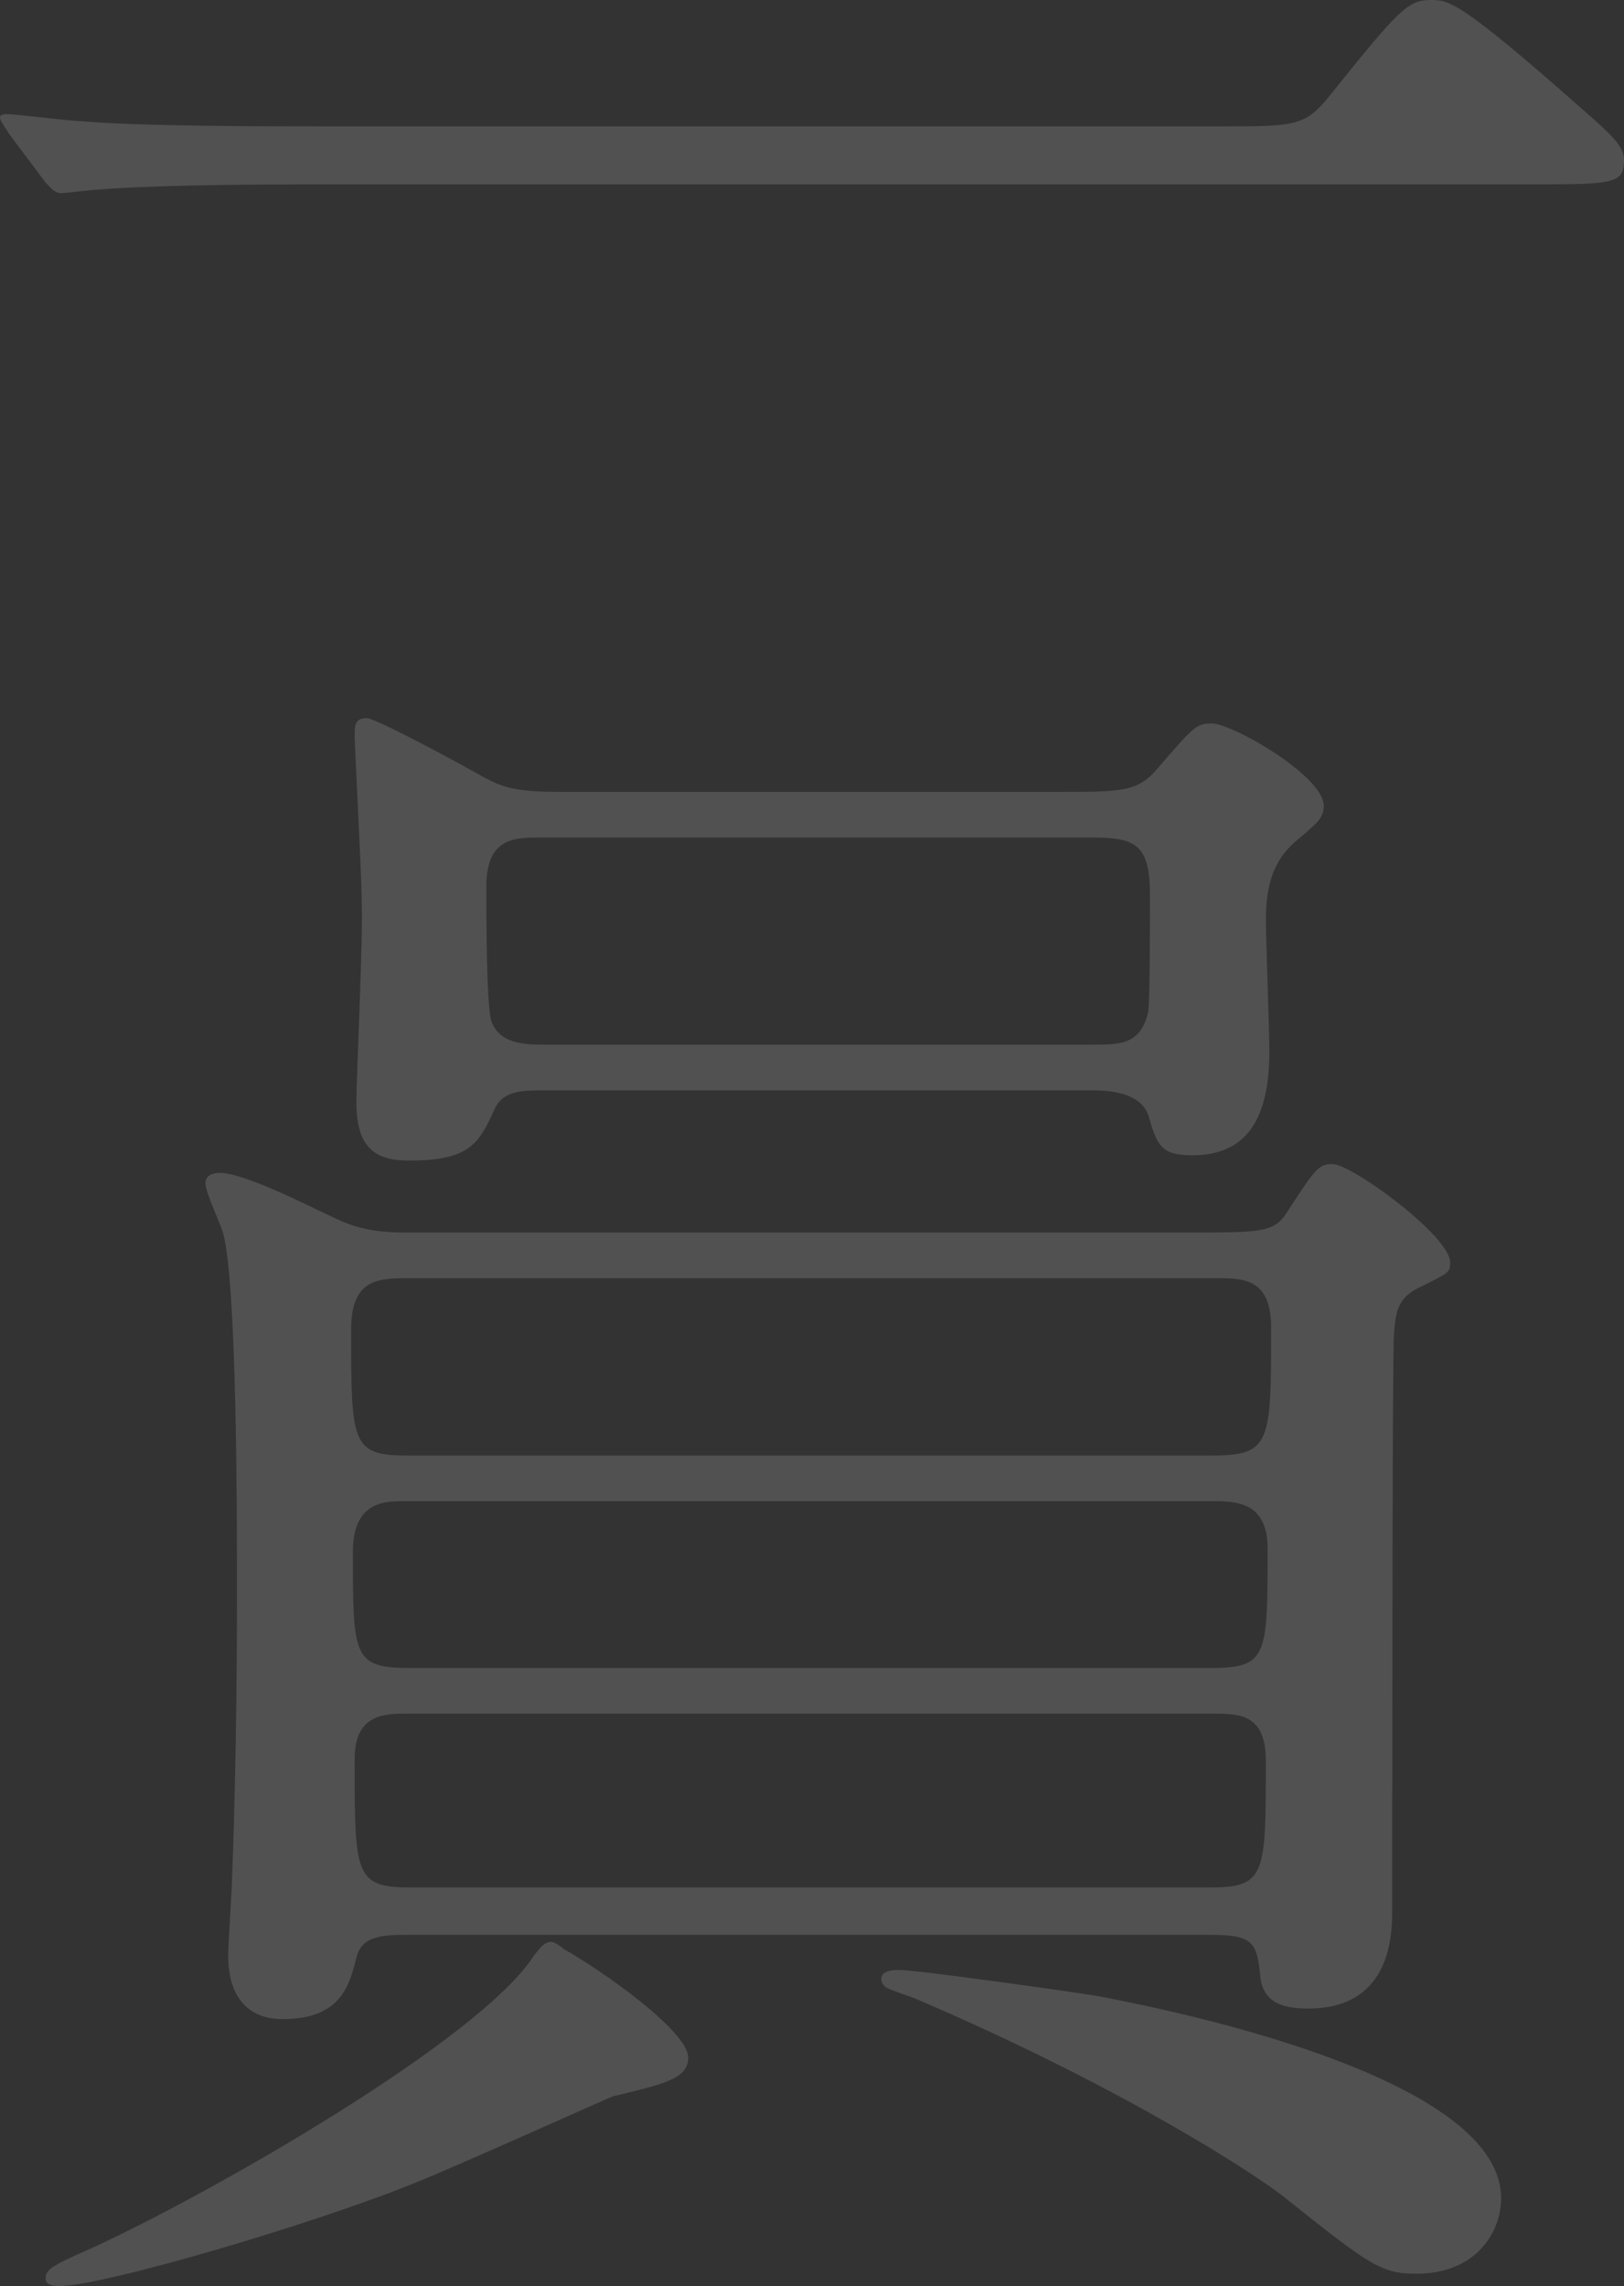
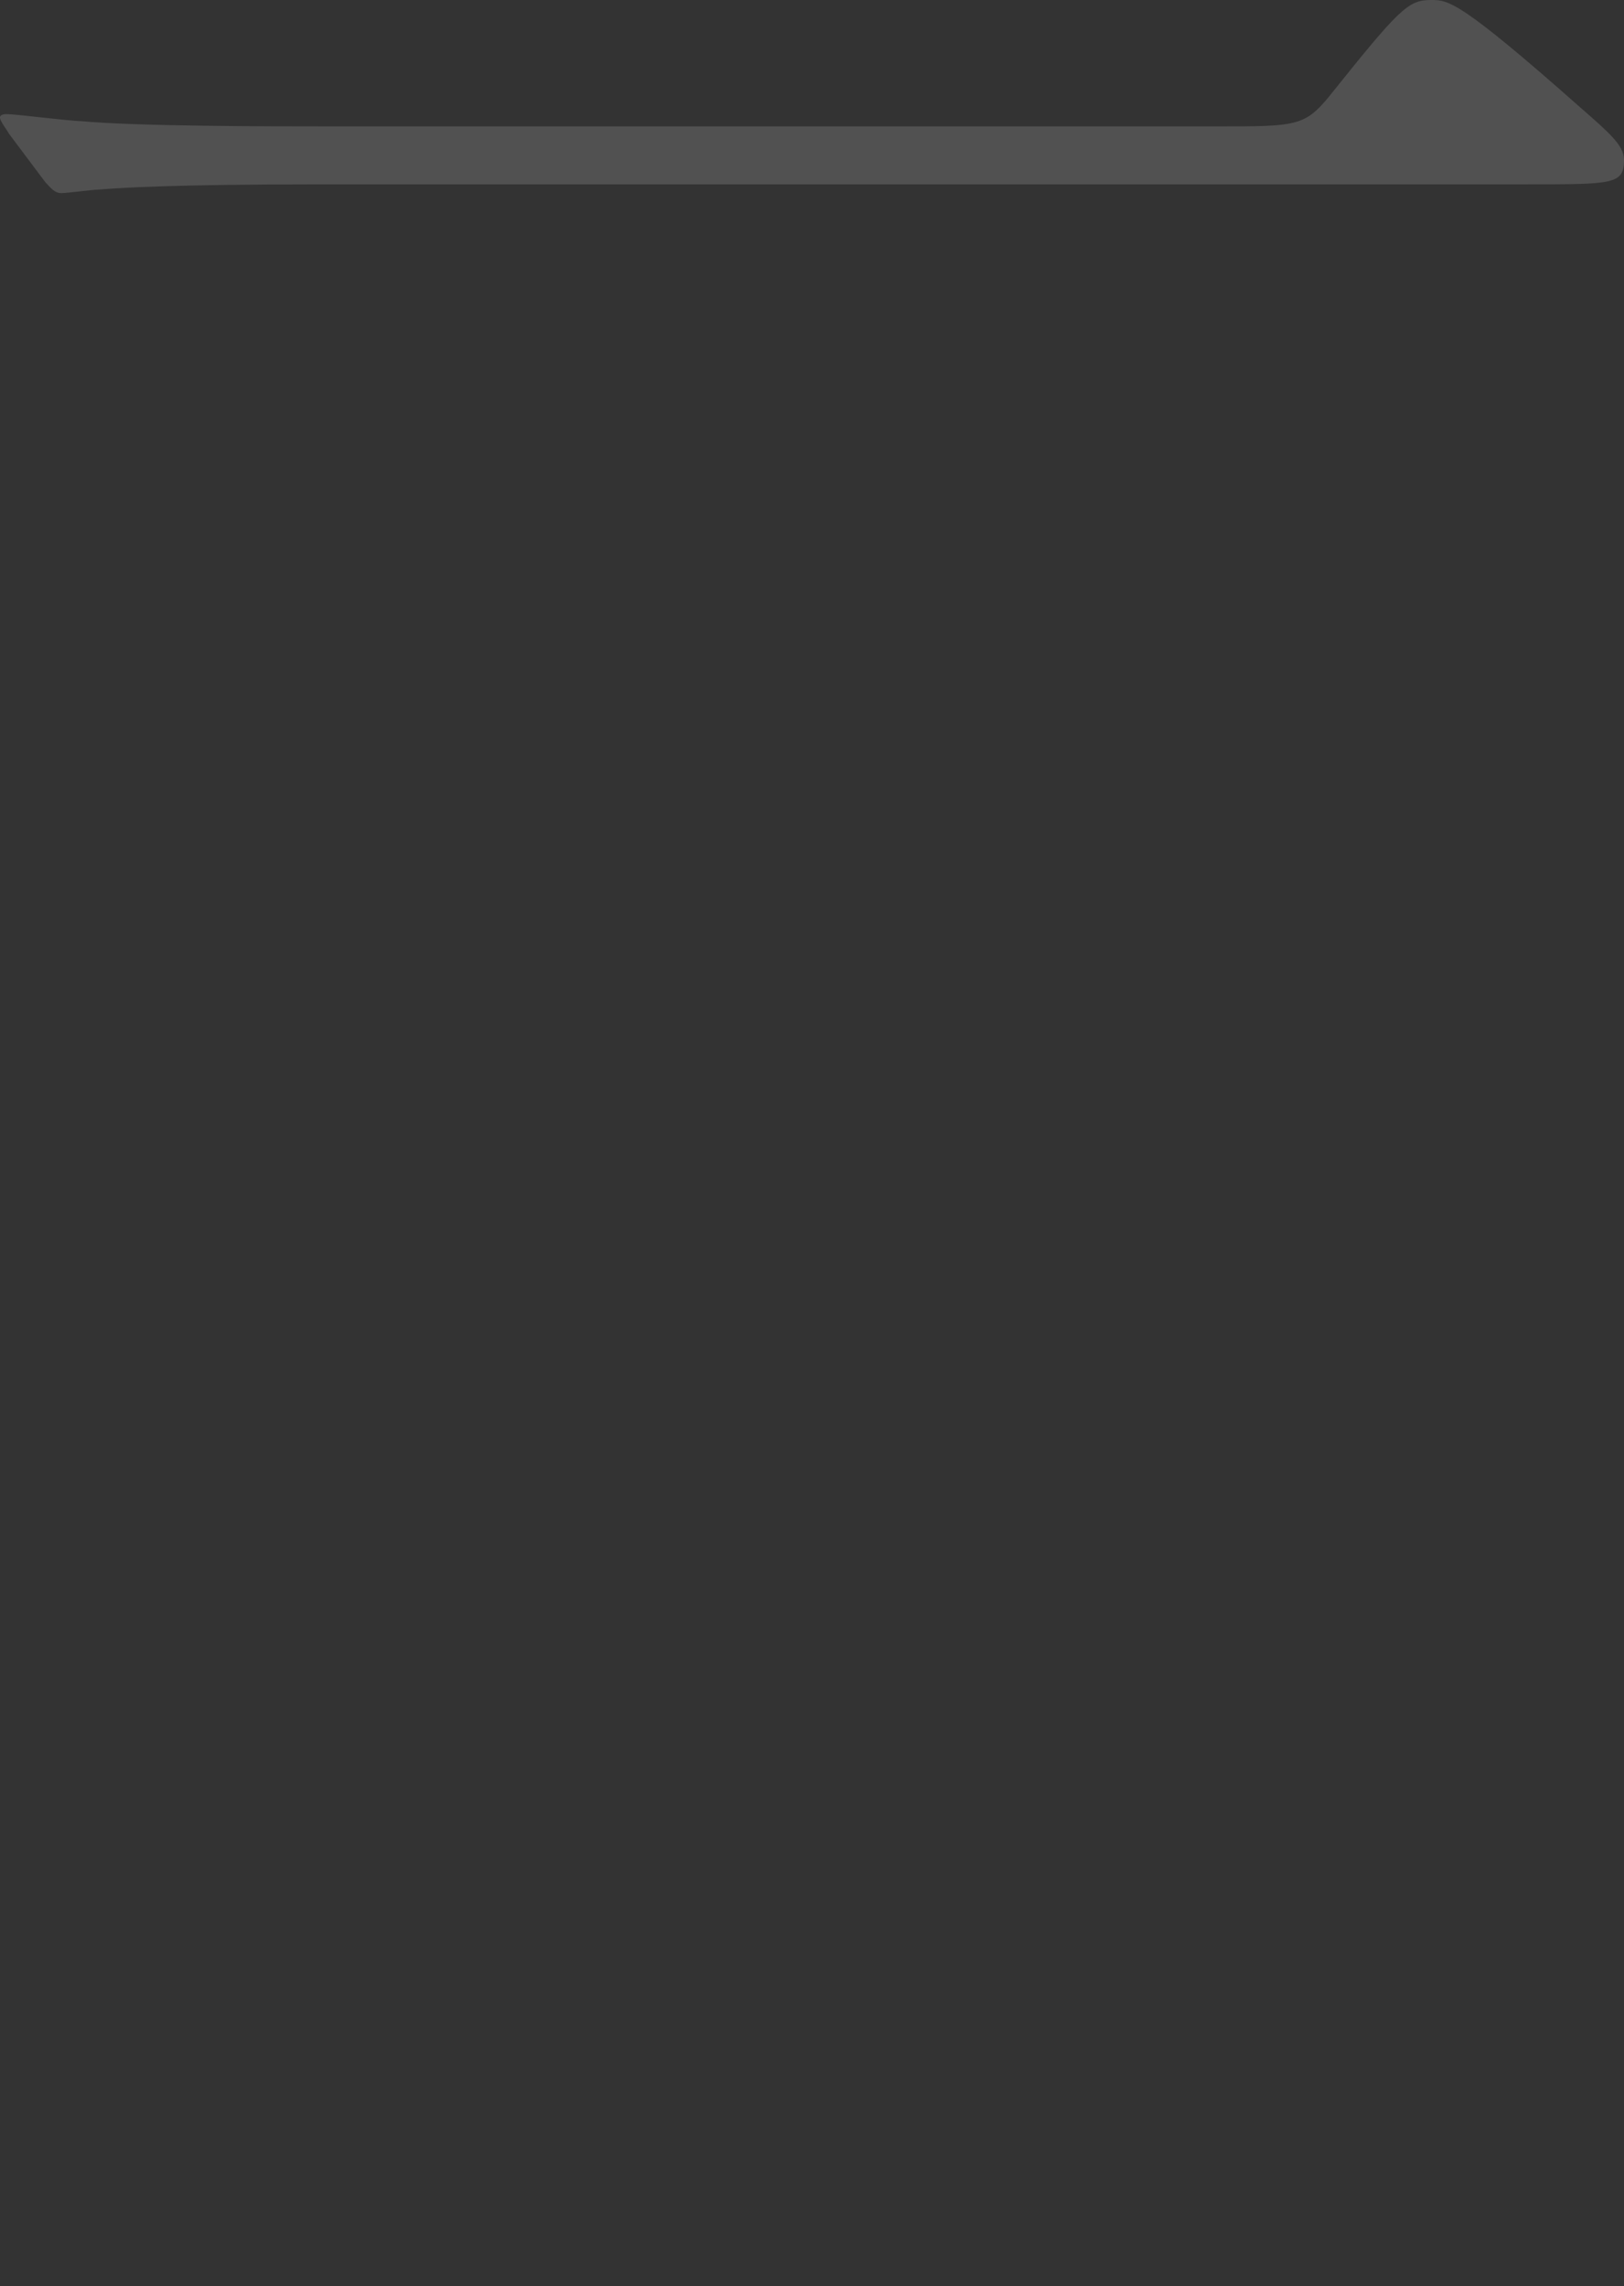
<svg xmlns="http://www.w3.org/2000/svg" id="b" viewBox="0 0 110.995 156.236">
  <rect x="0" y="0" width="110.995" height="156.236" fill="#333333" stroke="none" />
  <defs>
    <style>.d{fill:#fff;}.e{opacity:.15;}</style>
  </defs>
  <g id="c">
    <g class="e">
-       <path class="d" d="M83.156,8.64c5.399,0,6,0,7.68-2.04,4.8-6,5.399-6.6,6.96-6.6,1.199,0,1.92,0,10.319,7.439,1.92,1.68,2.88,2.52,2.88,3.48,0,1.68-.72,1.68-6.6,1.68H21.839c-10.08,0-13.68.24-15.119.36-.36,0-2.16.24-2.521.24-.479,0-.72-.36-1.08-.72l-2.52-3.36c-.12-.24-.6-.84-.6-1.08s.359-.24.479-.24c.6,0,4.32.48,5.04.48,3.84.36,13.199.36,16.679.36h60.958Z" />
-       <path class="d" d="M47.038,140.637c0,1.44-1.681,1.8-5.16,2.64-.6.24-11.279,5.04-13.439,5.88-6.72,2.76-21.359,7.08-24.359,7.08-.239,0-.96,0-.96-.48,0-.6.24-.84,3-2.04,8.16-3.72,26.64-14.279,30.359-20.039.359-.48.72-.96,1.199-.96.24,0,.721.36.841.48,2.76,1.56,8.52,5.64,8.52,7.439ZM28.078,132.237c-1.8,0-3.359,0-3.72,1.56-.479,1.92-1.08,4.2-5.039,4.2-2.4,0-3.721-1.56-3.721-4.32,0-.84.12-2.28.24-4.68.24-6,.36-13.2.36-20.279,0-4.92,0-21.119-.96-24.479-.12-.48-1.2-2.76-1.2-3.36s.6-.72.96-.72c1.68,0,5.88,2.16,7.439,2.88,1.68.84,2.88,1.2,5.4,1.2h53.157c5.521,0,6.12,0,7.08-1.56,1.8-2.76,2.04-3.12,3-3.12,1.319,0,8.039,4.92,8.039,6.72,0,.72-.12.72-2.04,1.68-1.56.72-1.68,1.68-1.8,3.24-.12.84-.12,37.198-.12,39.238,0,1.68,0,6.84-5.76,6.84-1.8,0-2.999-.48-3.239-2.04-.24-2.52-.48-3-3.479-3H28.078ZM27.958,87.359c-2.039,0-3.959,0-3.959,3.479,0,7.8,0,8.64,3.84,8.64h54.957c4.08,0,4.08-.84,4.08-8.76,0-3.359-1.92-3.359-3.72-3.359H27.958ZM82.796,113.998c3.84,0,3.84-.84,3.84-8.16,0-3.12-2.039-3.24-3.72-3.24H27.479c-1.32,0-3.36.12-3.36,3.479,0,7.08,0,7.92,3.84,7.92h54.838ZM72.236,54.121c4.44,0,5.521,0,6.84-1.56,2.4-2.76,2.64-3.12,3.72-3.12,1.44,0,7.68,3.6,7.68,5.64,0,.84-.479,1.2-2.039,2.52-1.32,1.2-1.92,2.76-1.92,5.279,0,1.2.239,7.56.239,9,0,4.92-1.8,7.08-5.279,7.08-2.16,0-2.4-.72-3-2.76-.601-1.68-3.12-1.68-3.84-1.68h-37.438c-1.44,0-2.76,0-3.36,1.2-1.079,2.4-1.68,3.6-5.88,3.6-2.279,0-3.6-.84-3.6-3.96,0-1.92.48-11.52.36-13.799,0-1.8-.48-10.439-.48-11.399,0-.72.12-1.08.841-1.08.6,0,6.359,3.12,7.199,3.6,1.92,1.08,2.52,1.44,6.12,1.44h33.838ZM82.677,128.998c3.84,0,3.84-.84,3.84-8.64,0-3.24-1.801-3.24-3.721-3.24H27.958c-1.68,0-3.72,0-3.72,3.12,0,7.919,0,8.76,3.84,8.76h54.599ZM74.637,71.4c1.92,0,3.359,0,3.84-2.28.12-.6.12-6.6.12-7.92,0-3.48-.96-3.96-3.96-3.96h-37.679c-1.8,0-3.72,0-3.72,3.36,0,1.8,0,8.28.36,9.24.6,1.56,2.399,1.56,3.72,1.56h37.318ZM102.596,150.236c0,2.4-1.8,5.16-5.76,5.16-2.4,0-3.12-.48-9.12-5.28-1.68-1.32-10.439-7.2-24.959-13.439-.24-.12-1.68-.6-1.92-.72-.359-.12-.6-.36-.6-.72,0-.48.6-.6,1.2-.6,1.199,0,11.52,1.44,13.679,1.8,2.4.48,27.479,5.04,27.479,13.799Z" />
+       <path class="d" d="M83.156,8.64c5.399,0,6,0,7.68-2.04,4.8-6,5.399-6.6,6.96-6.6,1.199,0,1.92,0,10.319,7.439,1.92,1.68,2.88,2.52,2.88,3.48,0,1.68-.72,1.68-6.6,1.68H21.839c-10.08,0-13.68.24-15.119.36-.36,0-2.16.24-2.521.24-.479,0-.72-.36-1.08-.72l-2.52-3.36c-.12-.24-.6-.84-.6-1.08s.359-.24.479-.24c.6,0,4.32.48,5.04.48,3.84.36,13.199.36,16.679.36h60.958" />
    </g>
  </g>
</svg>